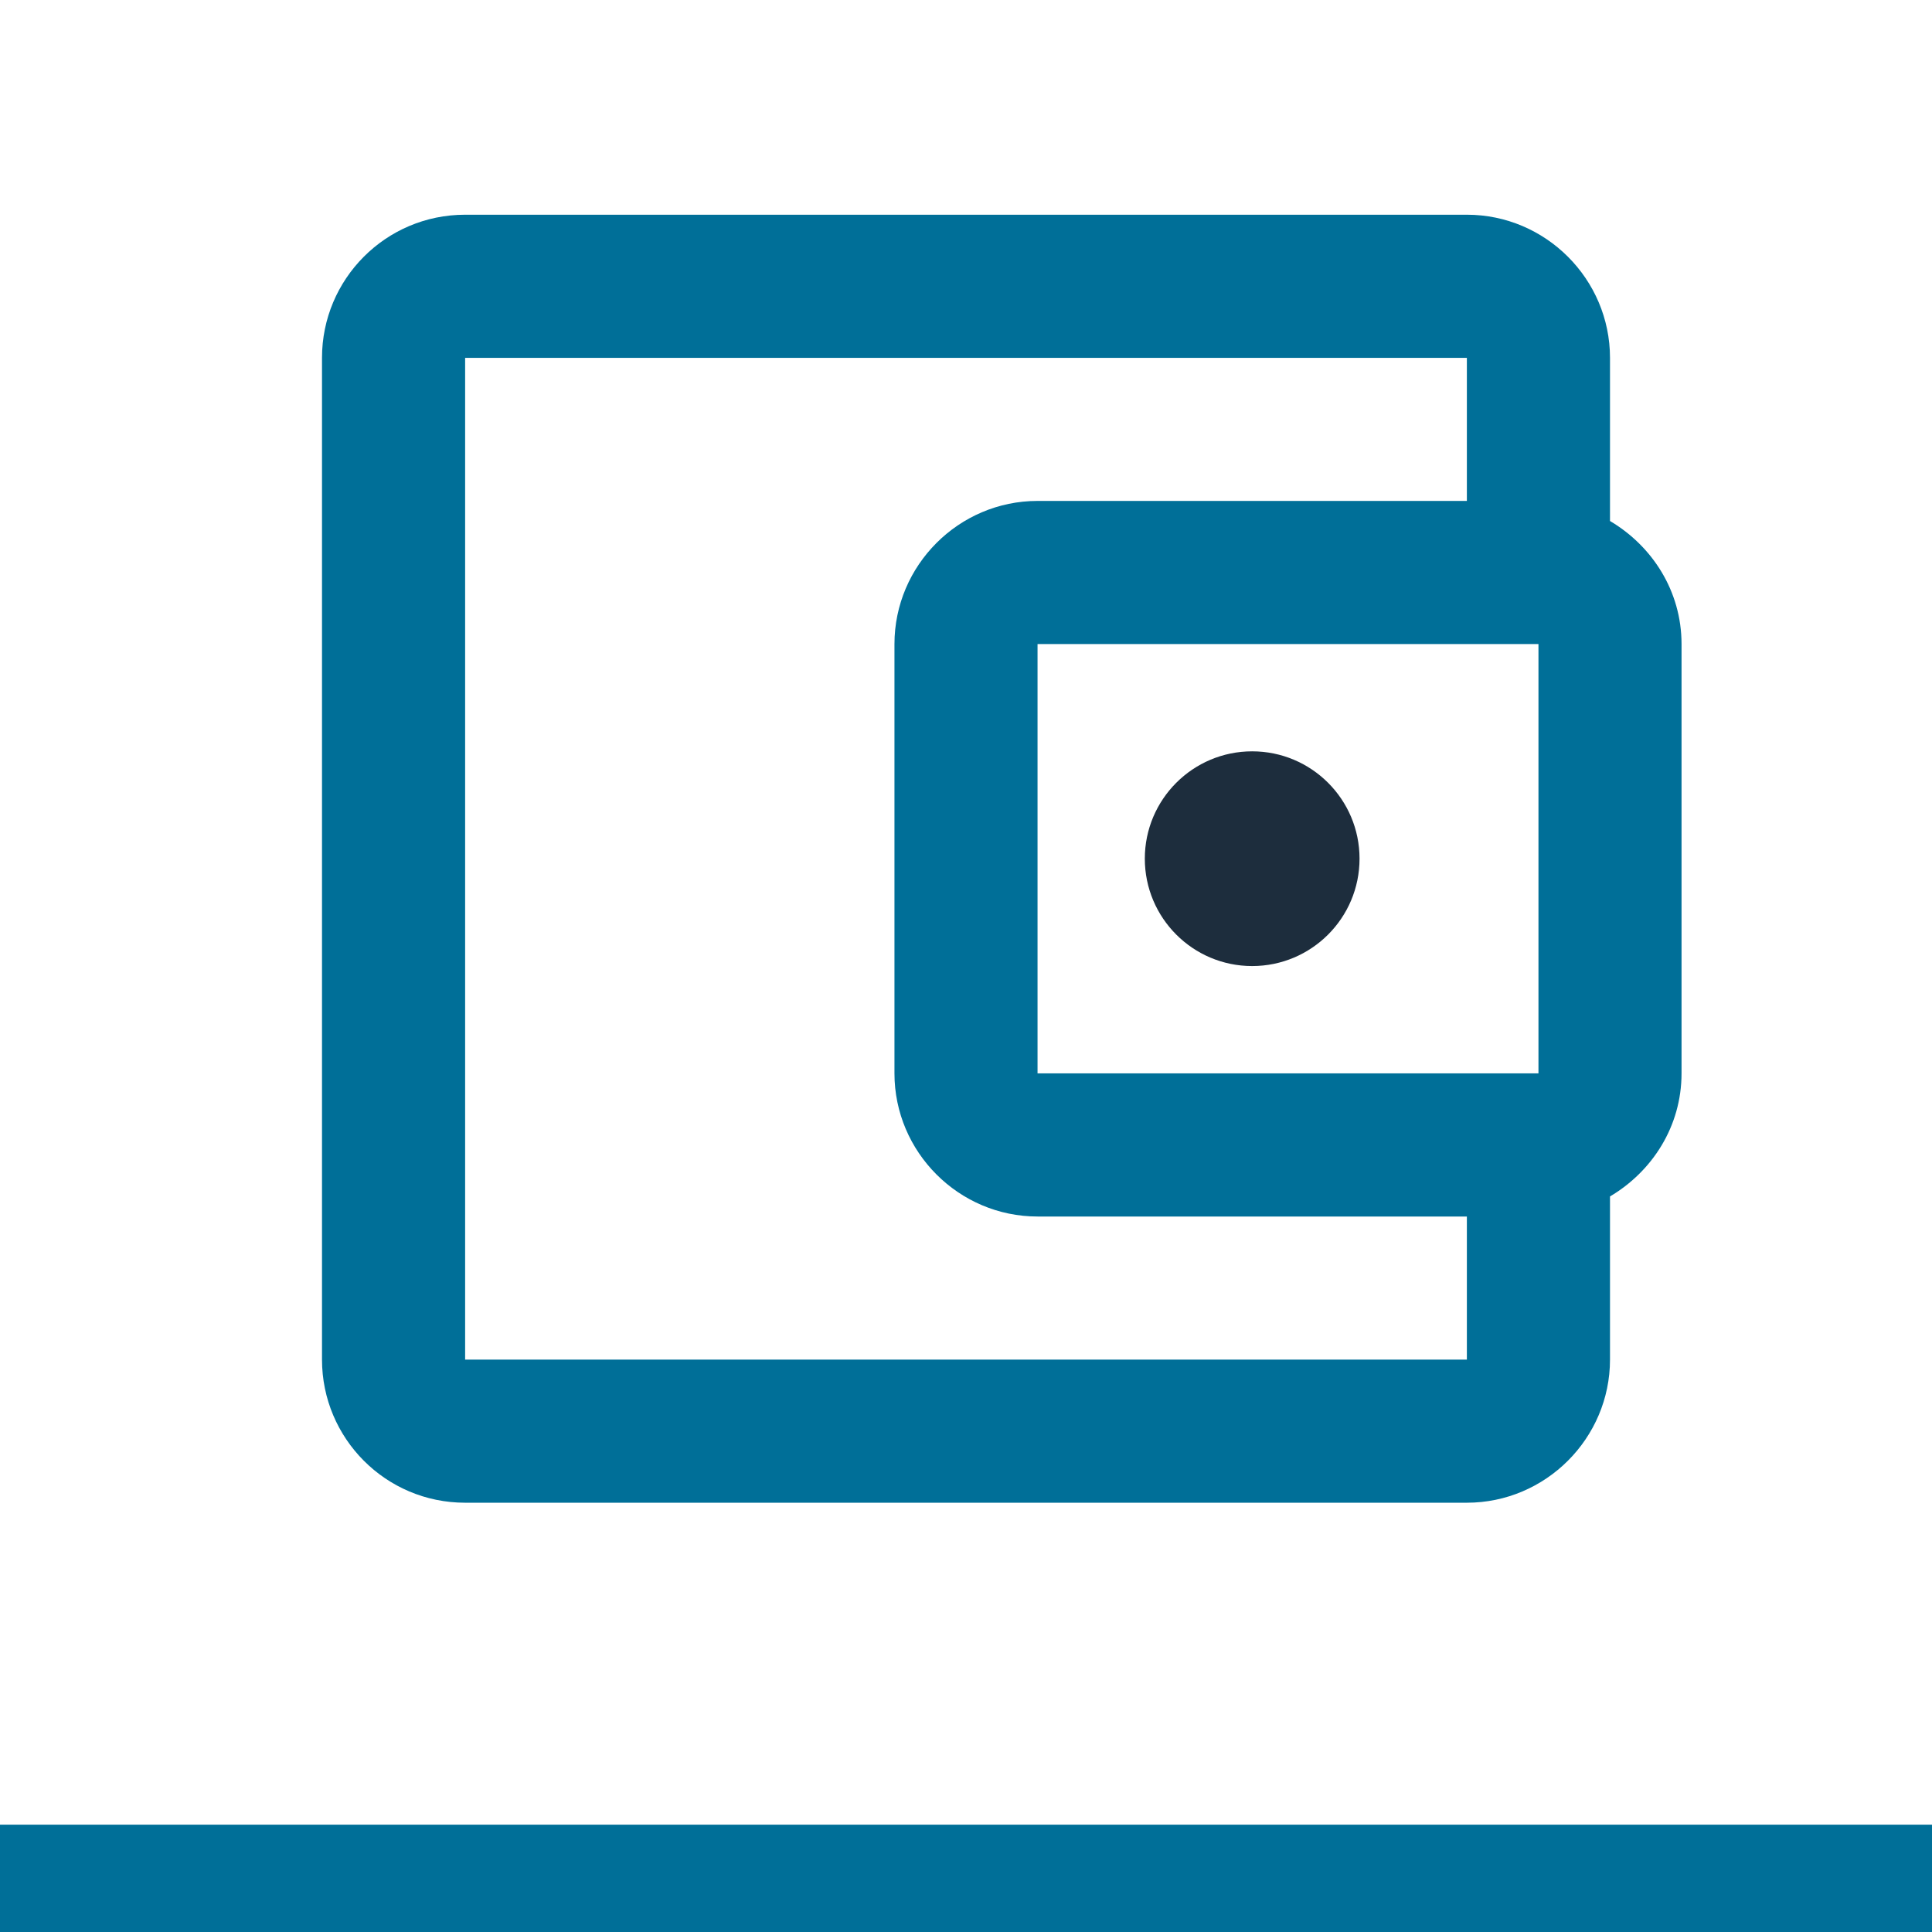
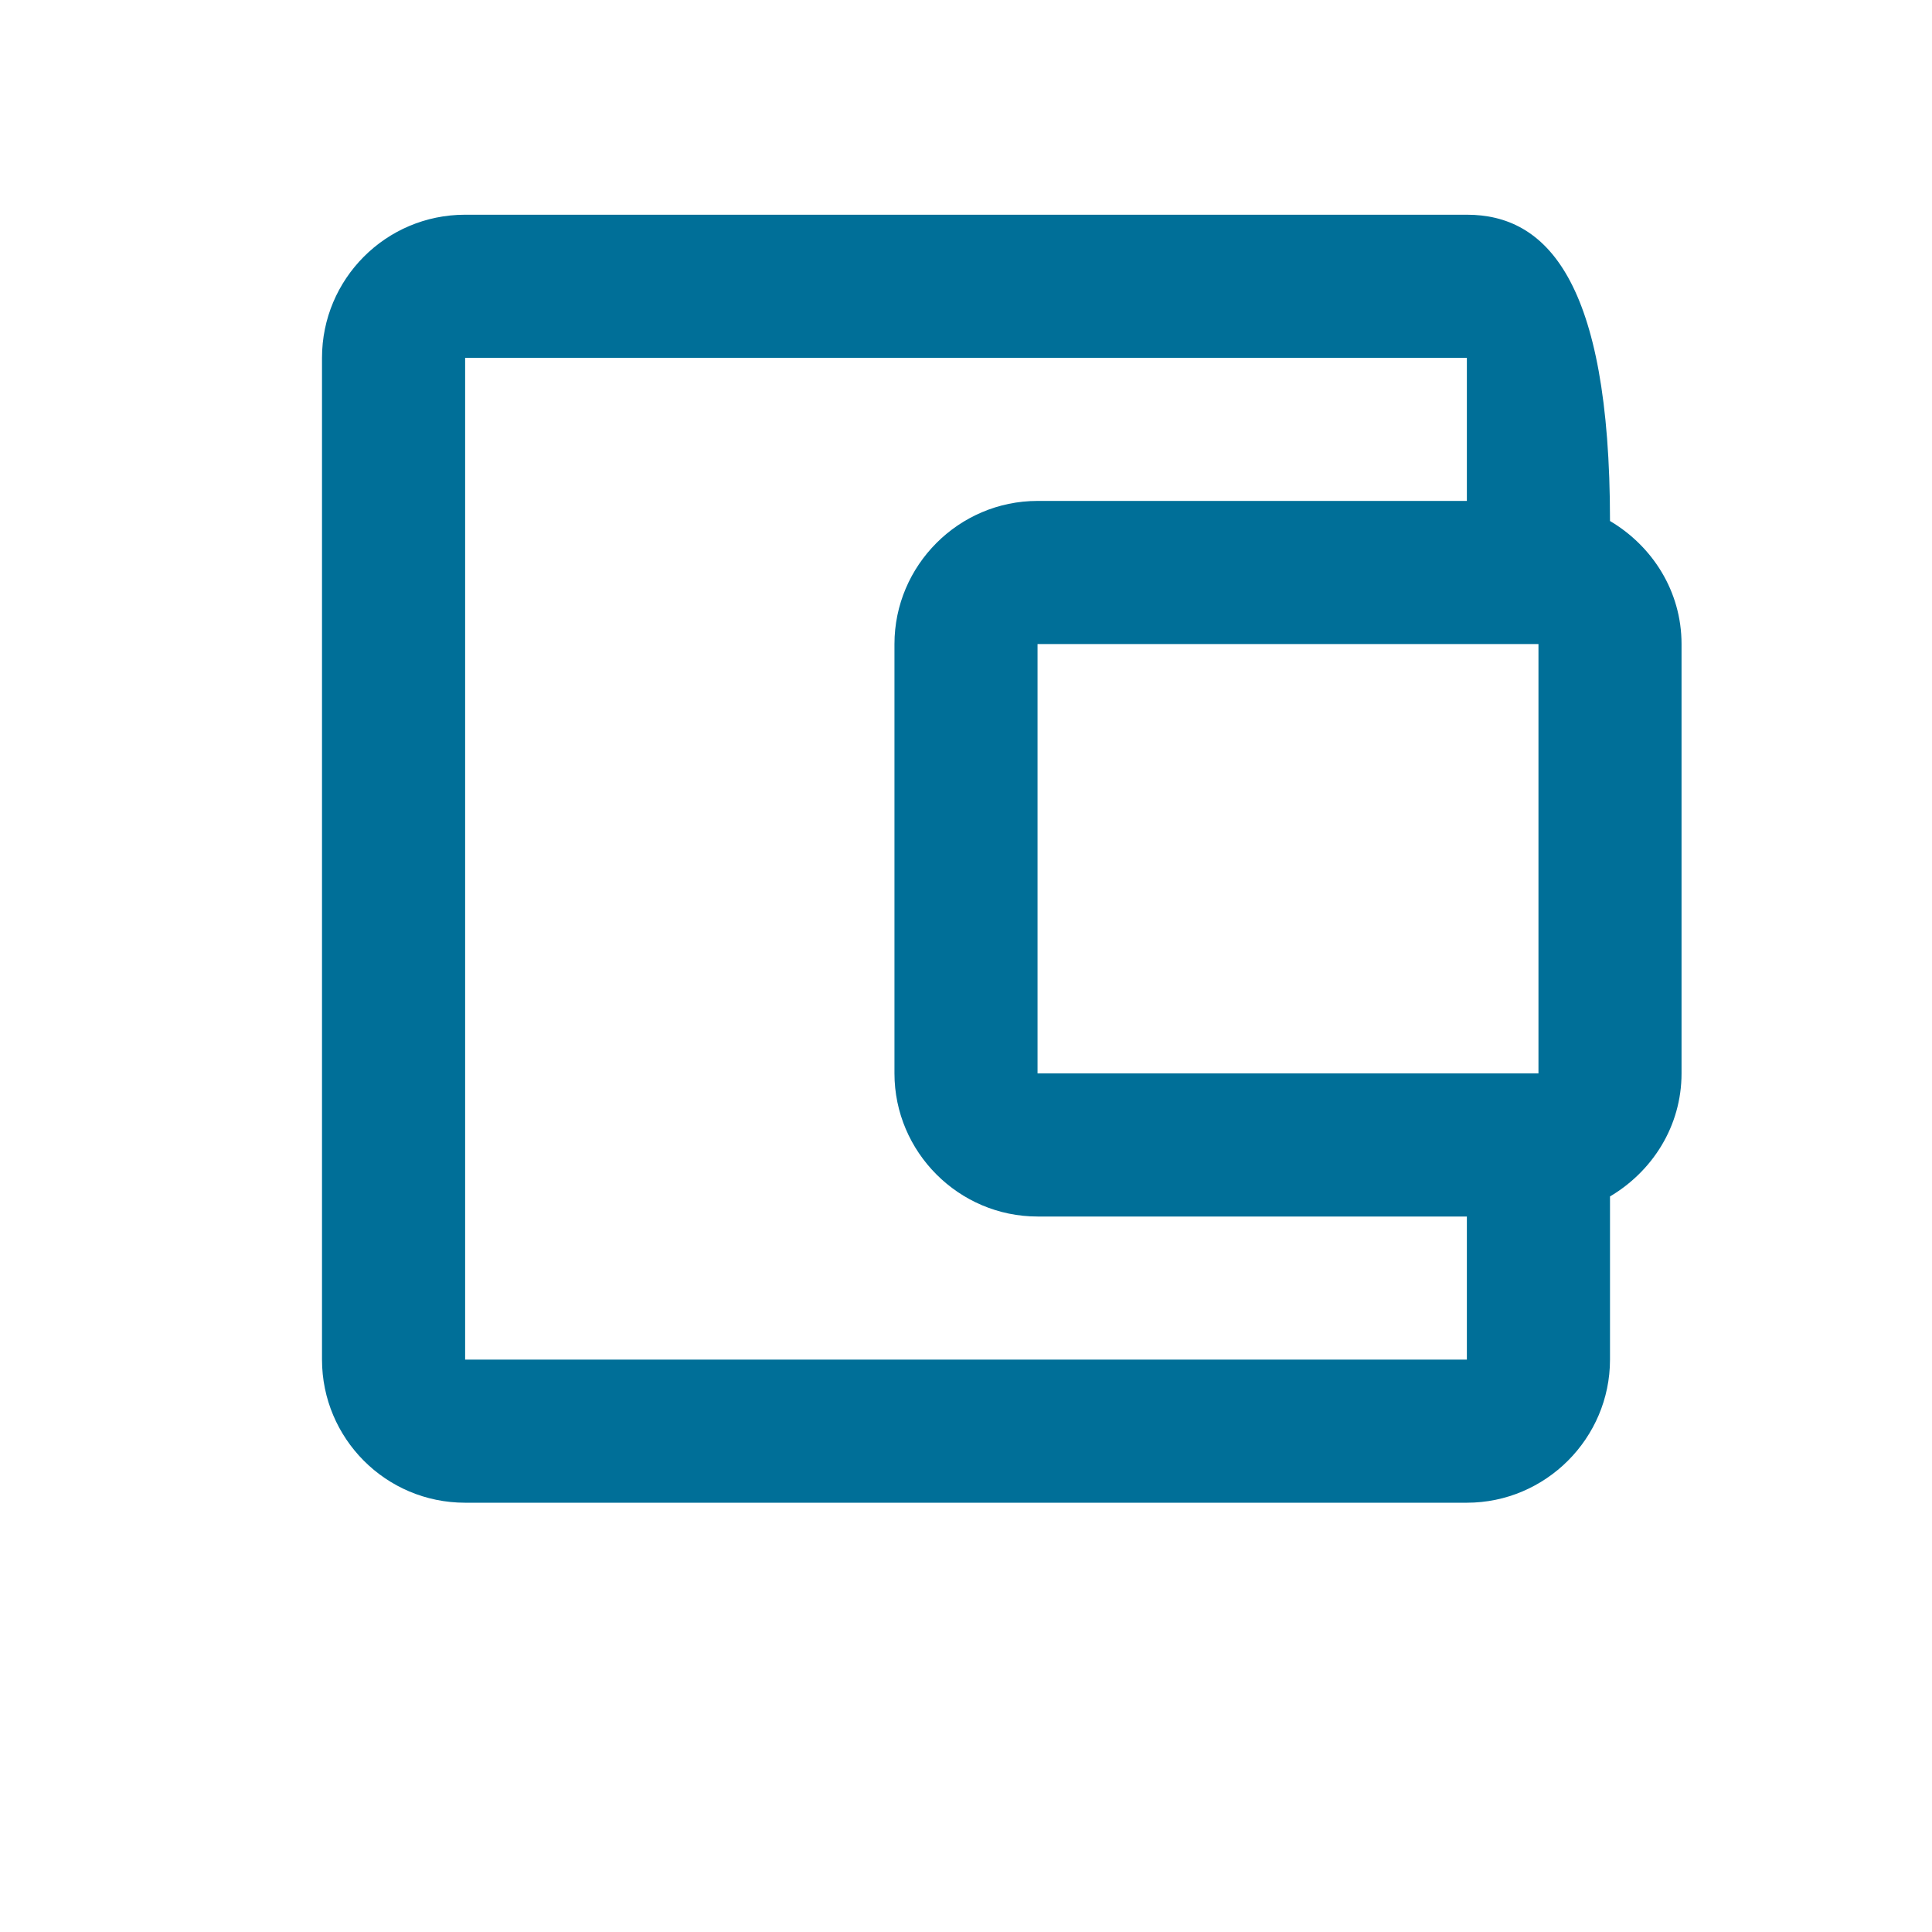
<svg xmlns="http://www.w3.org/2000/svg" width="36" height="36" viewBox="0 0 36 36" fill="none">
-   <path d="M30 9.708V6.668C30 5.201 28.8 4.001 27.333 4.001H8.667C7.187 4.001 6 5.201 6 6.668V25.334C6 26.801 7.187 28.001 8.667 28.001H27.333C28.8 28.001 30 26.801 30 25.334V22.294C30.787 21.828 31.333 20.988 31.333 20.001V12.001C31.333 11.014 30.787 10.174 30 9.708ZM28.667 12.001V20.001H19.333V12.001H28.667ZM8.667 25.334V6.668H27.333V9.334H19.333C17.867 9.334 16.667 10.534 16.667 12.001V20.001C16.667 21.468 17.867 22.668 19.333 22.668H27.333V25.334H8.667Z" fill="#006F98" />
-   <path d="M23.332 18.001C24.437 18.001 25.333 17.105 25.333 16C25.333 14.896 24.437 14 23.332 14C22.228 14 21.332 14.896 21.332 16C21.332 17.105 22.228 18.001 23.332 18.001Z" fill="#1D2D3D" />
-   <rect y="34" width="36" height="2" fill="#006F98" />
+   <path d="M30 9.708C30 5.201 28.8 4.001 27.333 4.001H8.667C7.187 4.001 6 5.201 6 6.668V25.334C6 26.801 7.187 28.001 8.667 28.001H27.333C28.8 28.001 30 26.801 30 25.334V22.294C30.787 21.828 31.333 20.988 31.333 20.001V12.001C31.333 11.014 30.787 10.174 30 9.708ZM28.667 12.001V20.001H19.333V12.001H28.667ZM8.667 25.334V6.668H27.333V9.334H19.333C17.867 9.334 16.667 10.534 16.667 12.001V20.001C16.667 21.468 17.867 22.668 19.333 22.668H27.333V25.334H8.667Z" fill="#006F98" />
</svg>